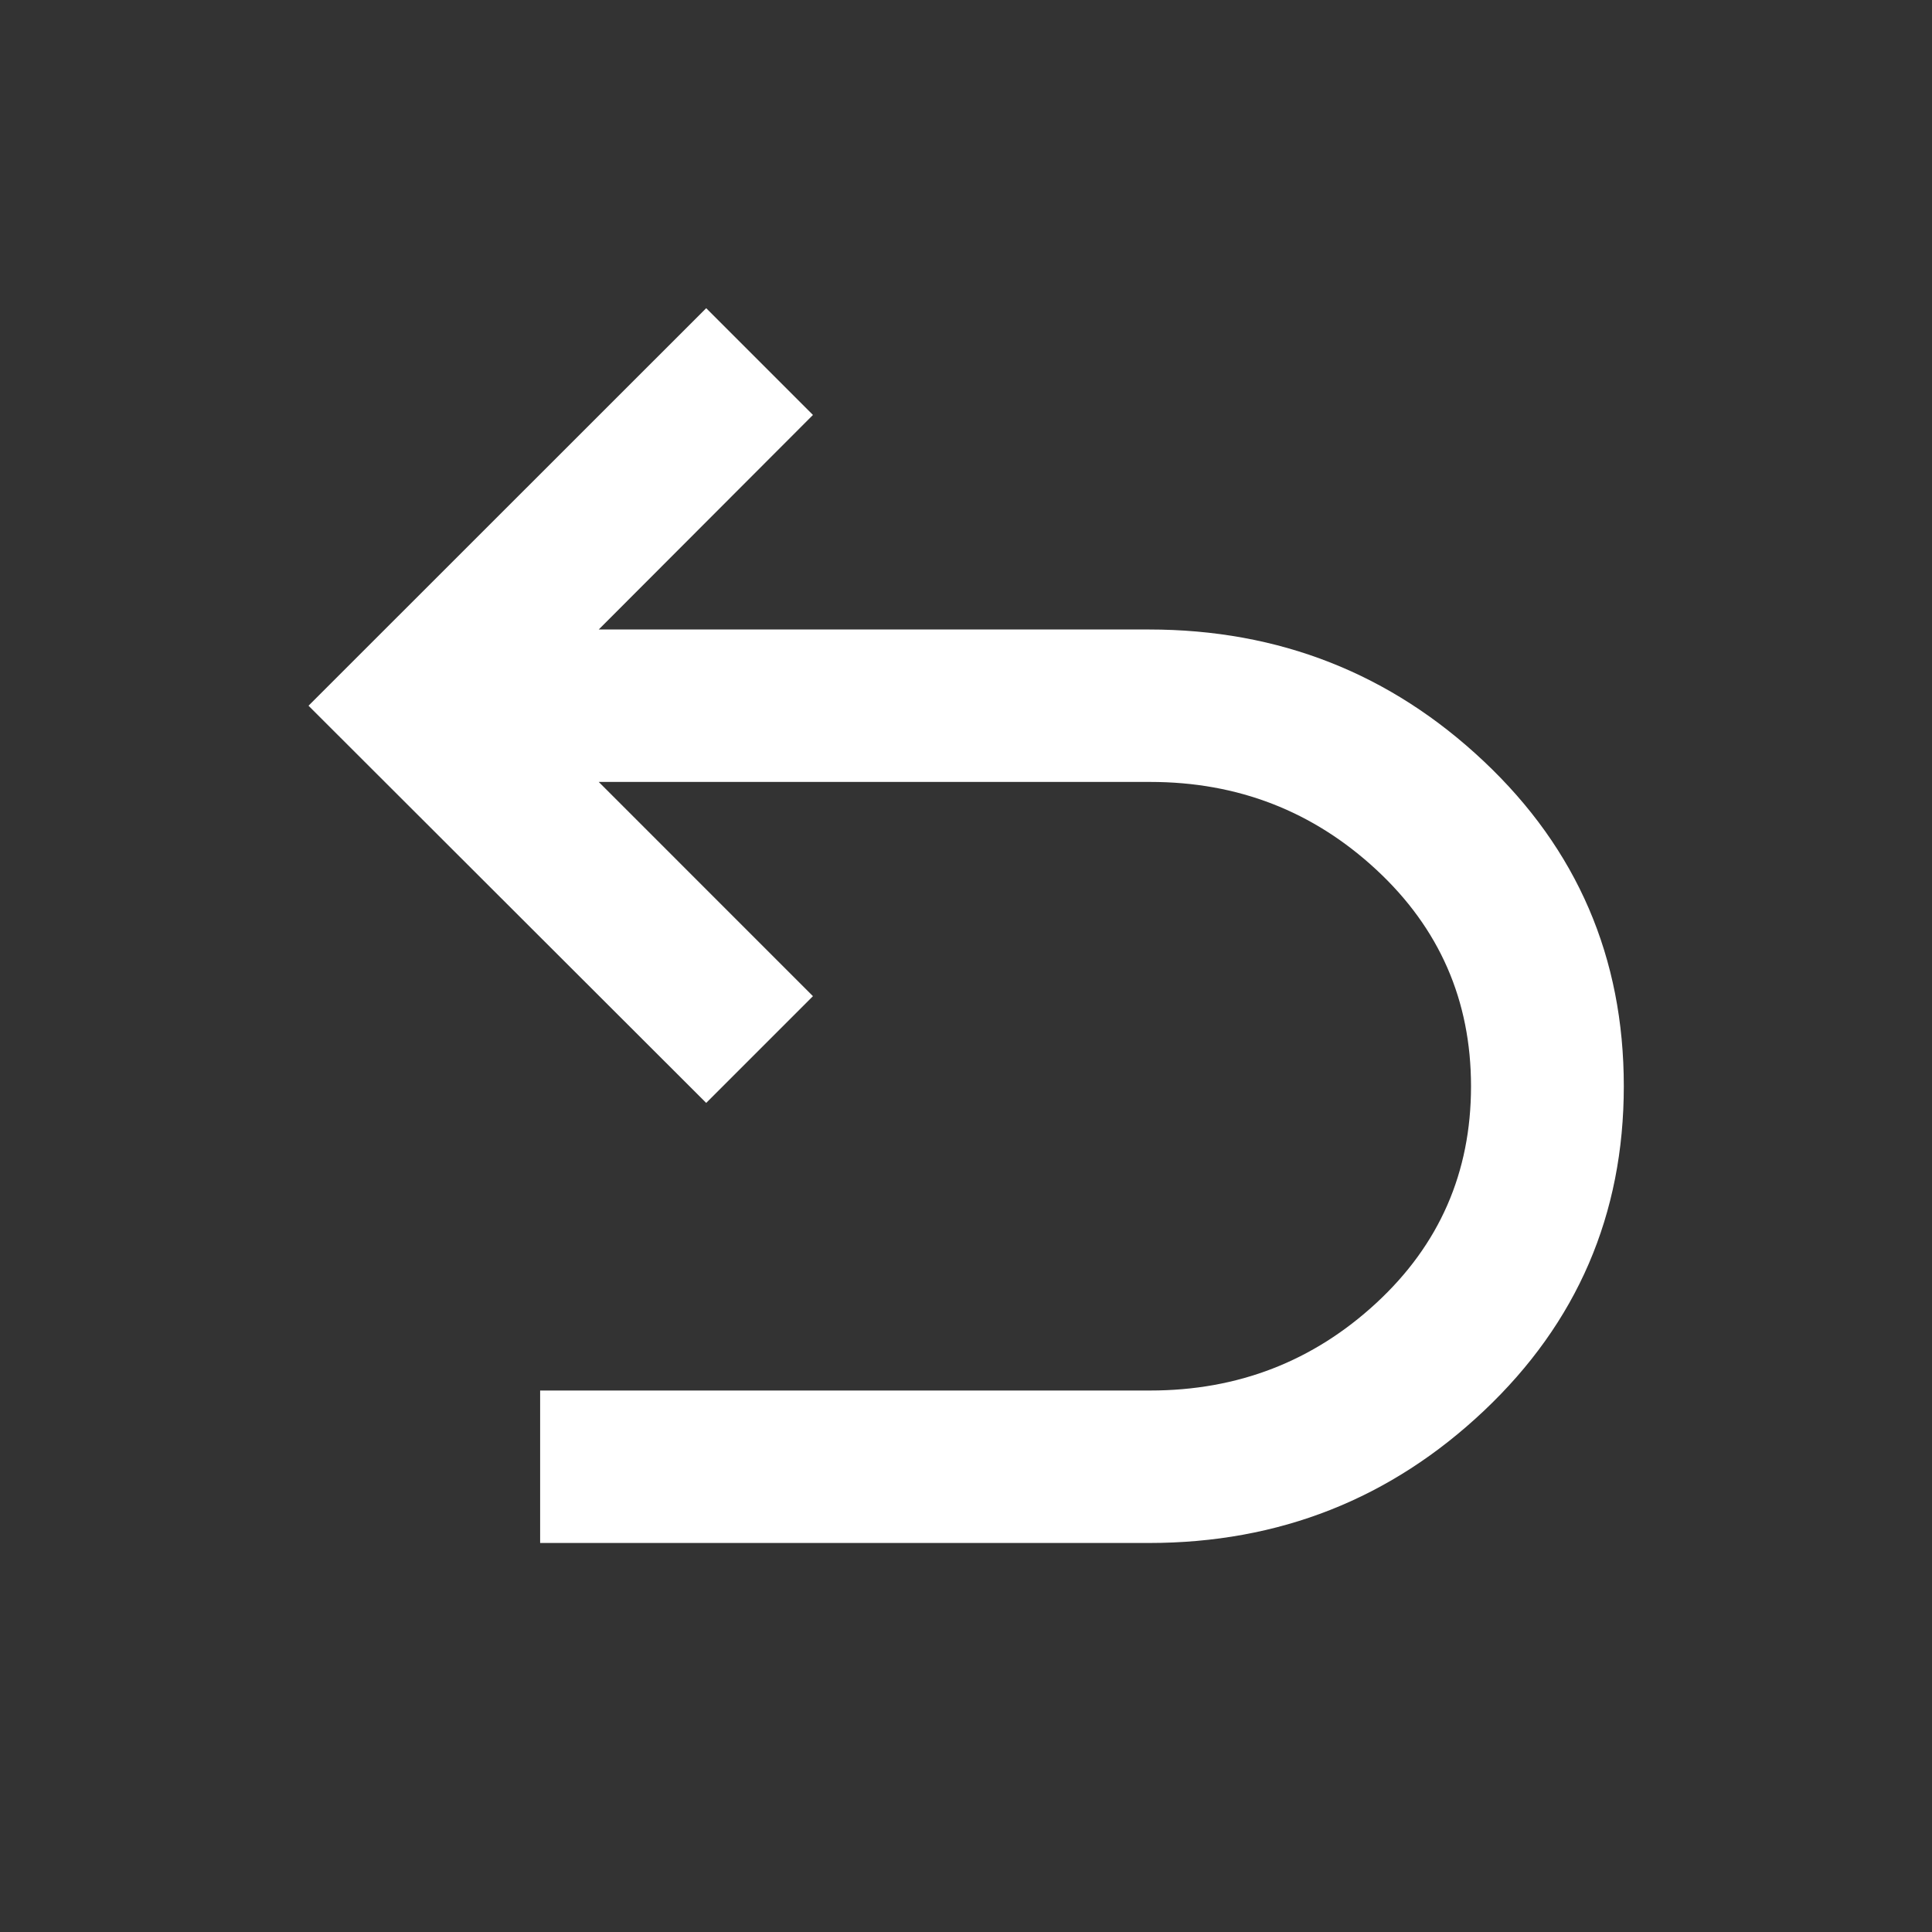
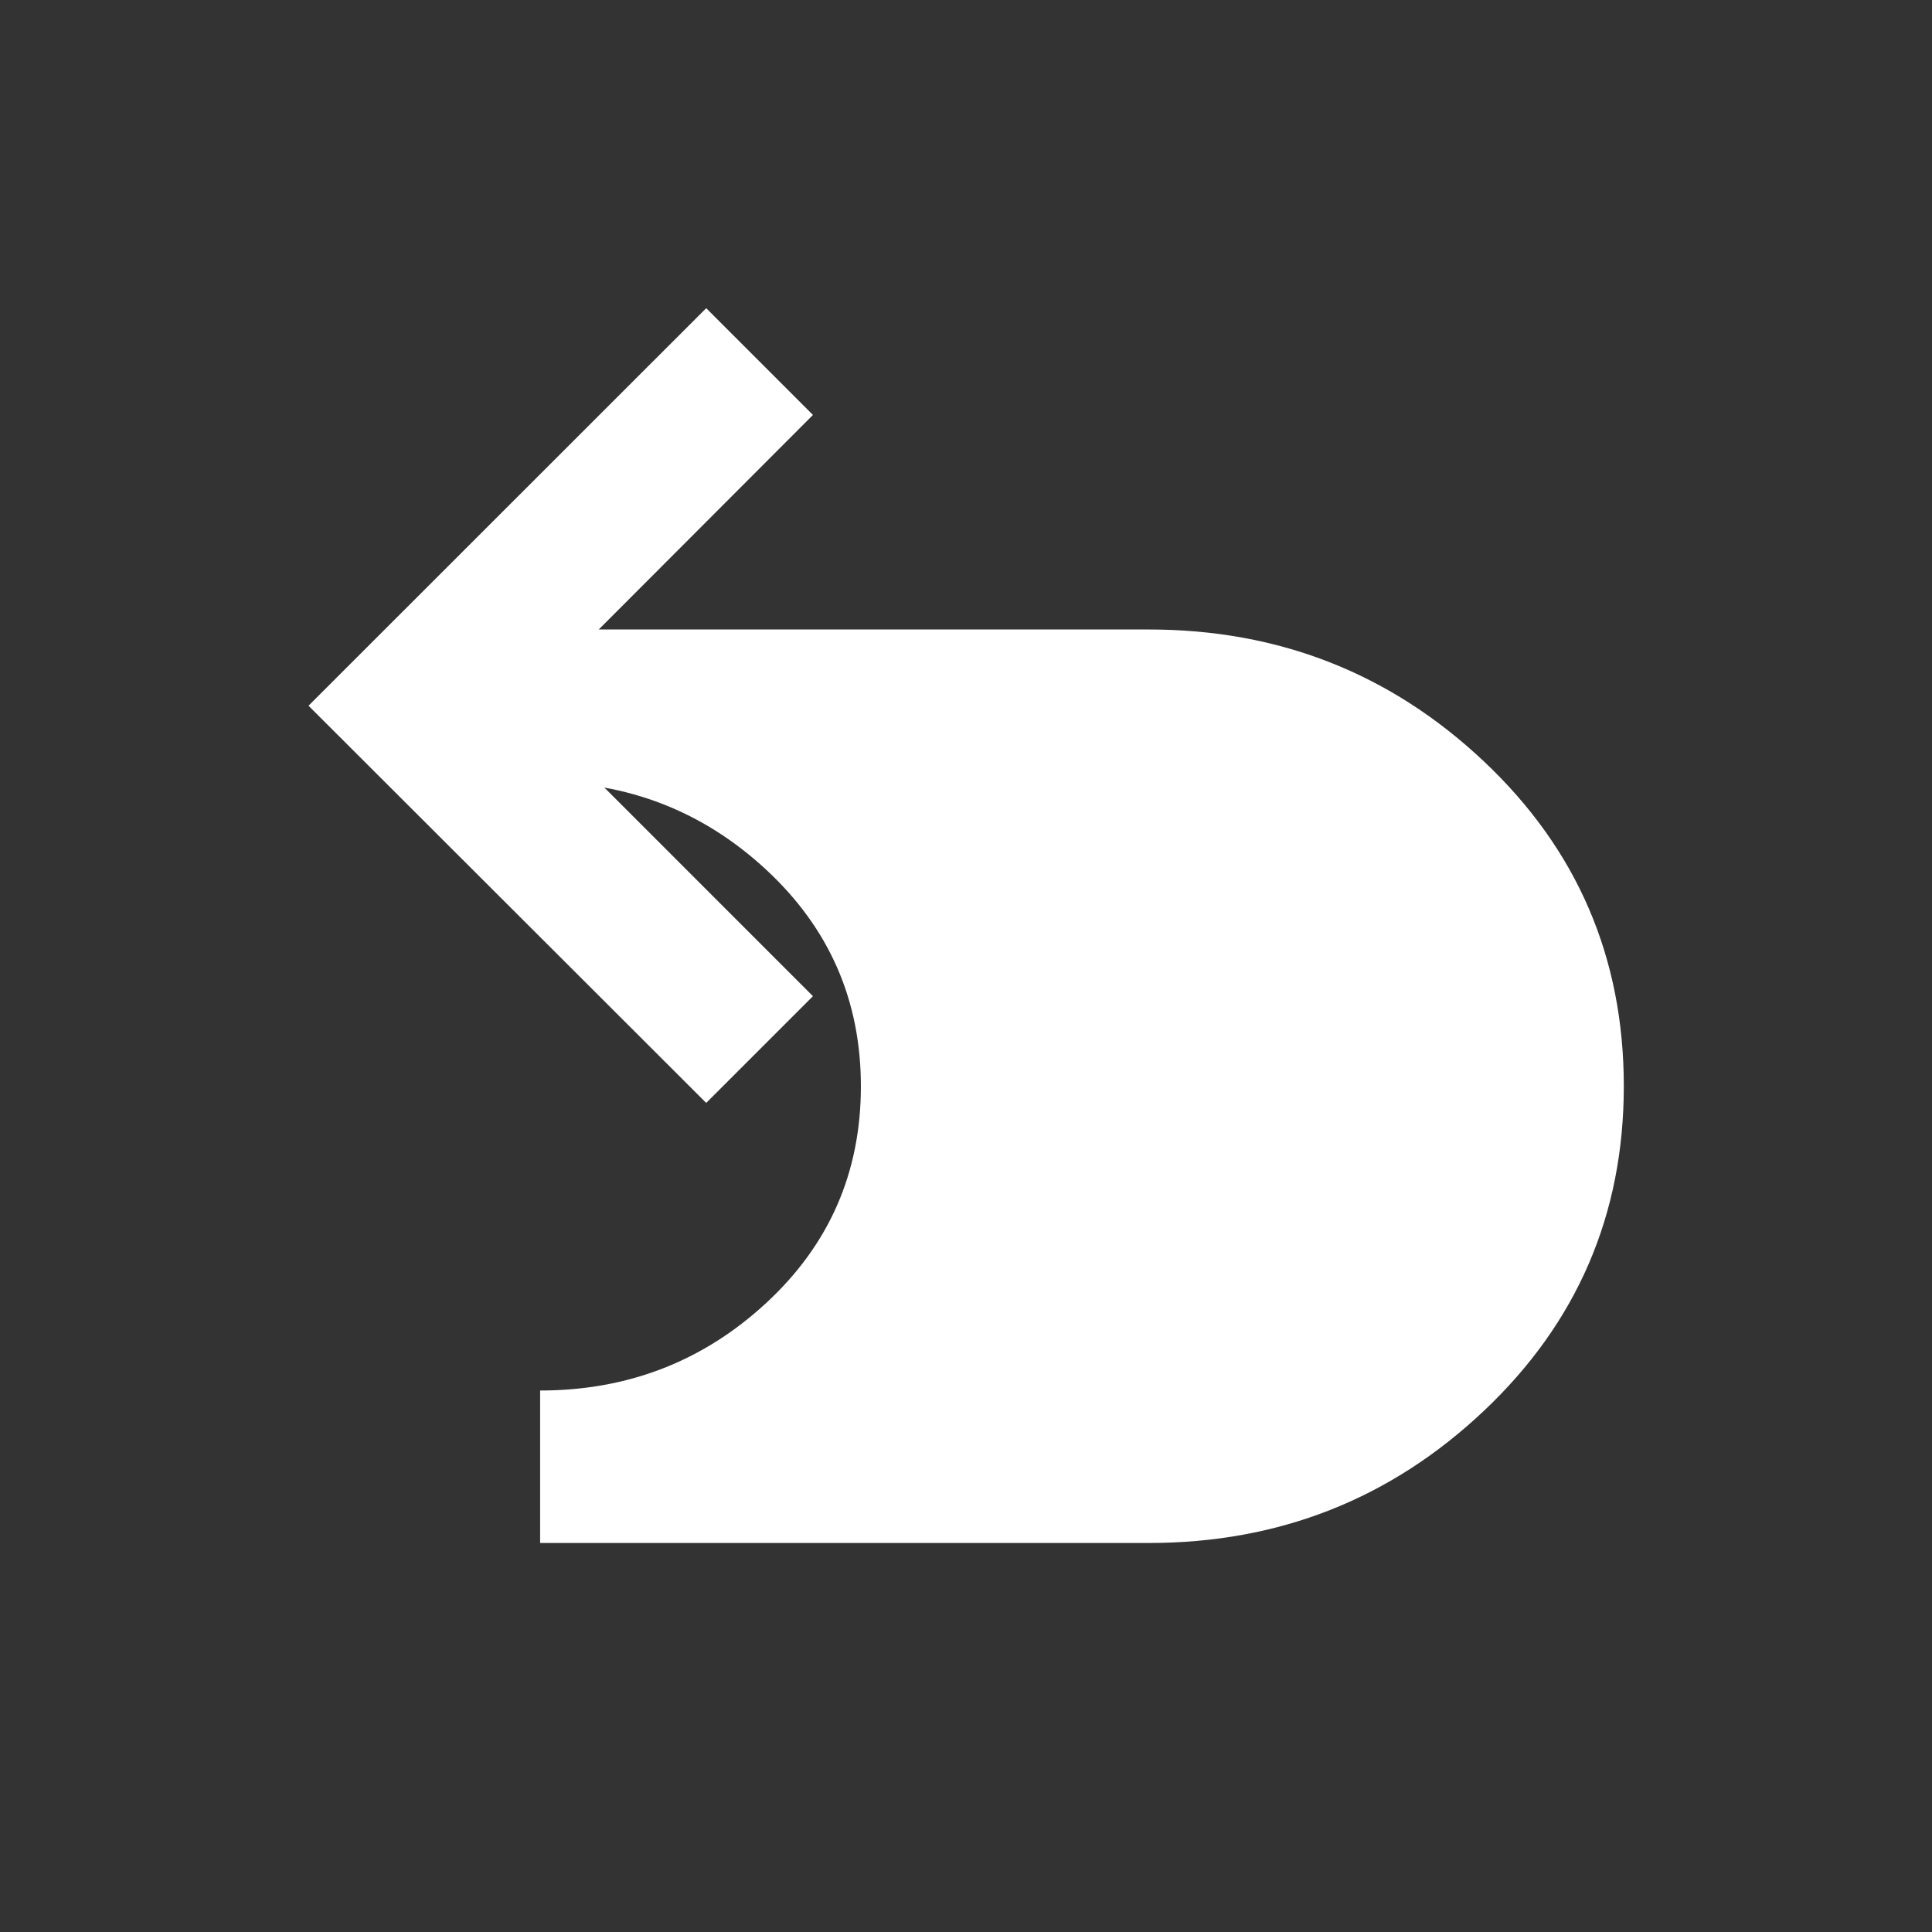
<svg xmlns="http://www.w3.org/2000/svg" height="40px" viewBox="0 -960 960 960" width="40px" fill="#fff">
  <rect x="0" y="-960" width="960" height="960" fill="#333333" stroke="none" />
-   <path d="M268.39-193.3v-75.76h303.17q65.27 0 112.33-43.49 47.05-43.5 47.05-107.67 0-64-47.05-107.62-47.06-43.62-112.33-43.62H297.51l106.44 106.45-53.04 53.04L153.3-609.33l197.61-197.53 53.04 53.05-106.44 106.6h273.38q96.94 0 166.45 65.54 69.52 65.54 69.52 161.37 0 95.68-69.52 161.34-69.51 65.66-166.45 65.66h-302.5Z" />
+   <path d="M268.39-193.3v-75.76q65.27 0 112.33-43.49 47.05-43.5 47.05-107.67 0-64-47.05-107.62-47.06-43.62-112.33-43.62H297.51l106.44 106.45-53.04 53.04L153.3-609.33l197.61-197.53 53.04 53.05-106.44 106.6h273.38q96.94 0 166.45 65.54 69.52 65.54 69.52 161.37 0 95.68-69.52 161.34-69.51 65.66-166.45 65.66h-302.5Z" />
</svg>